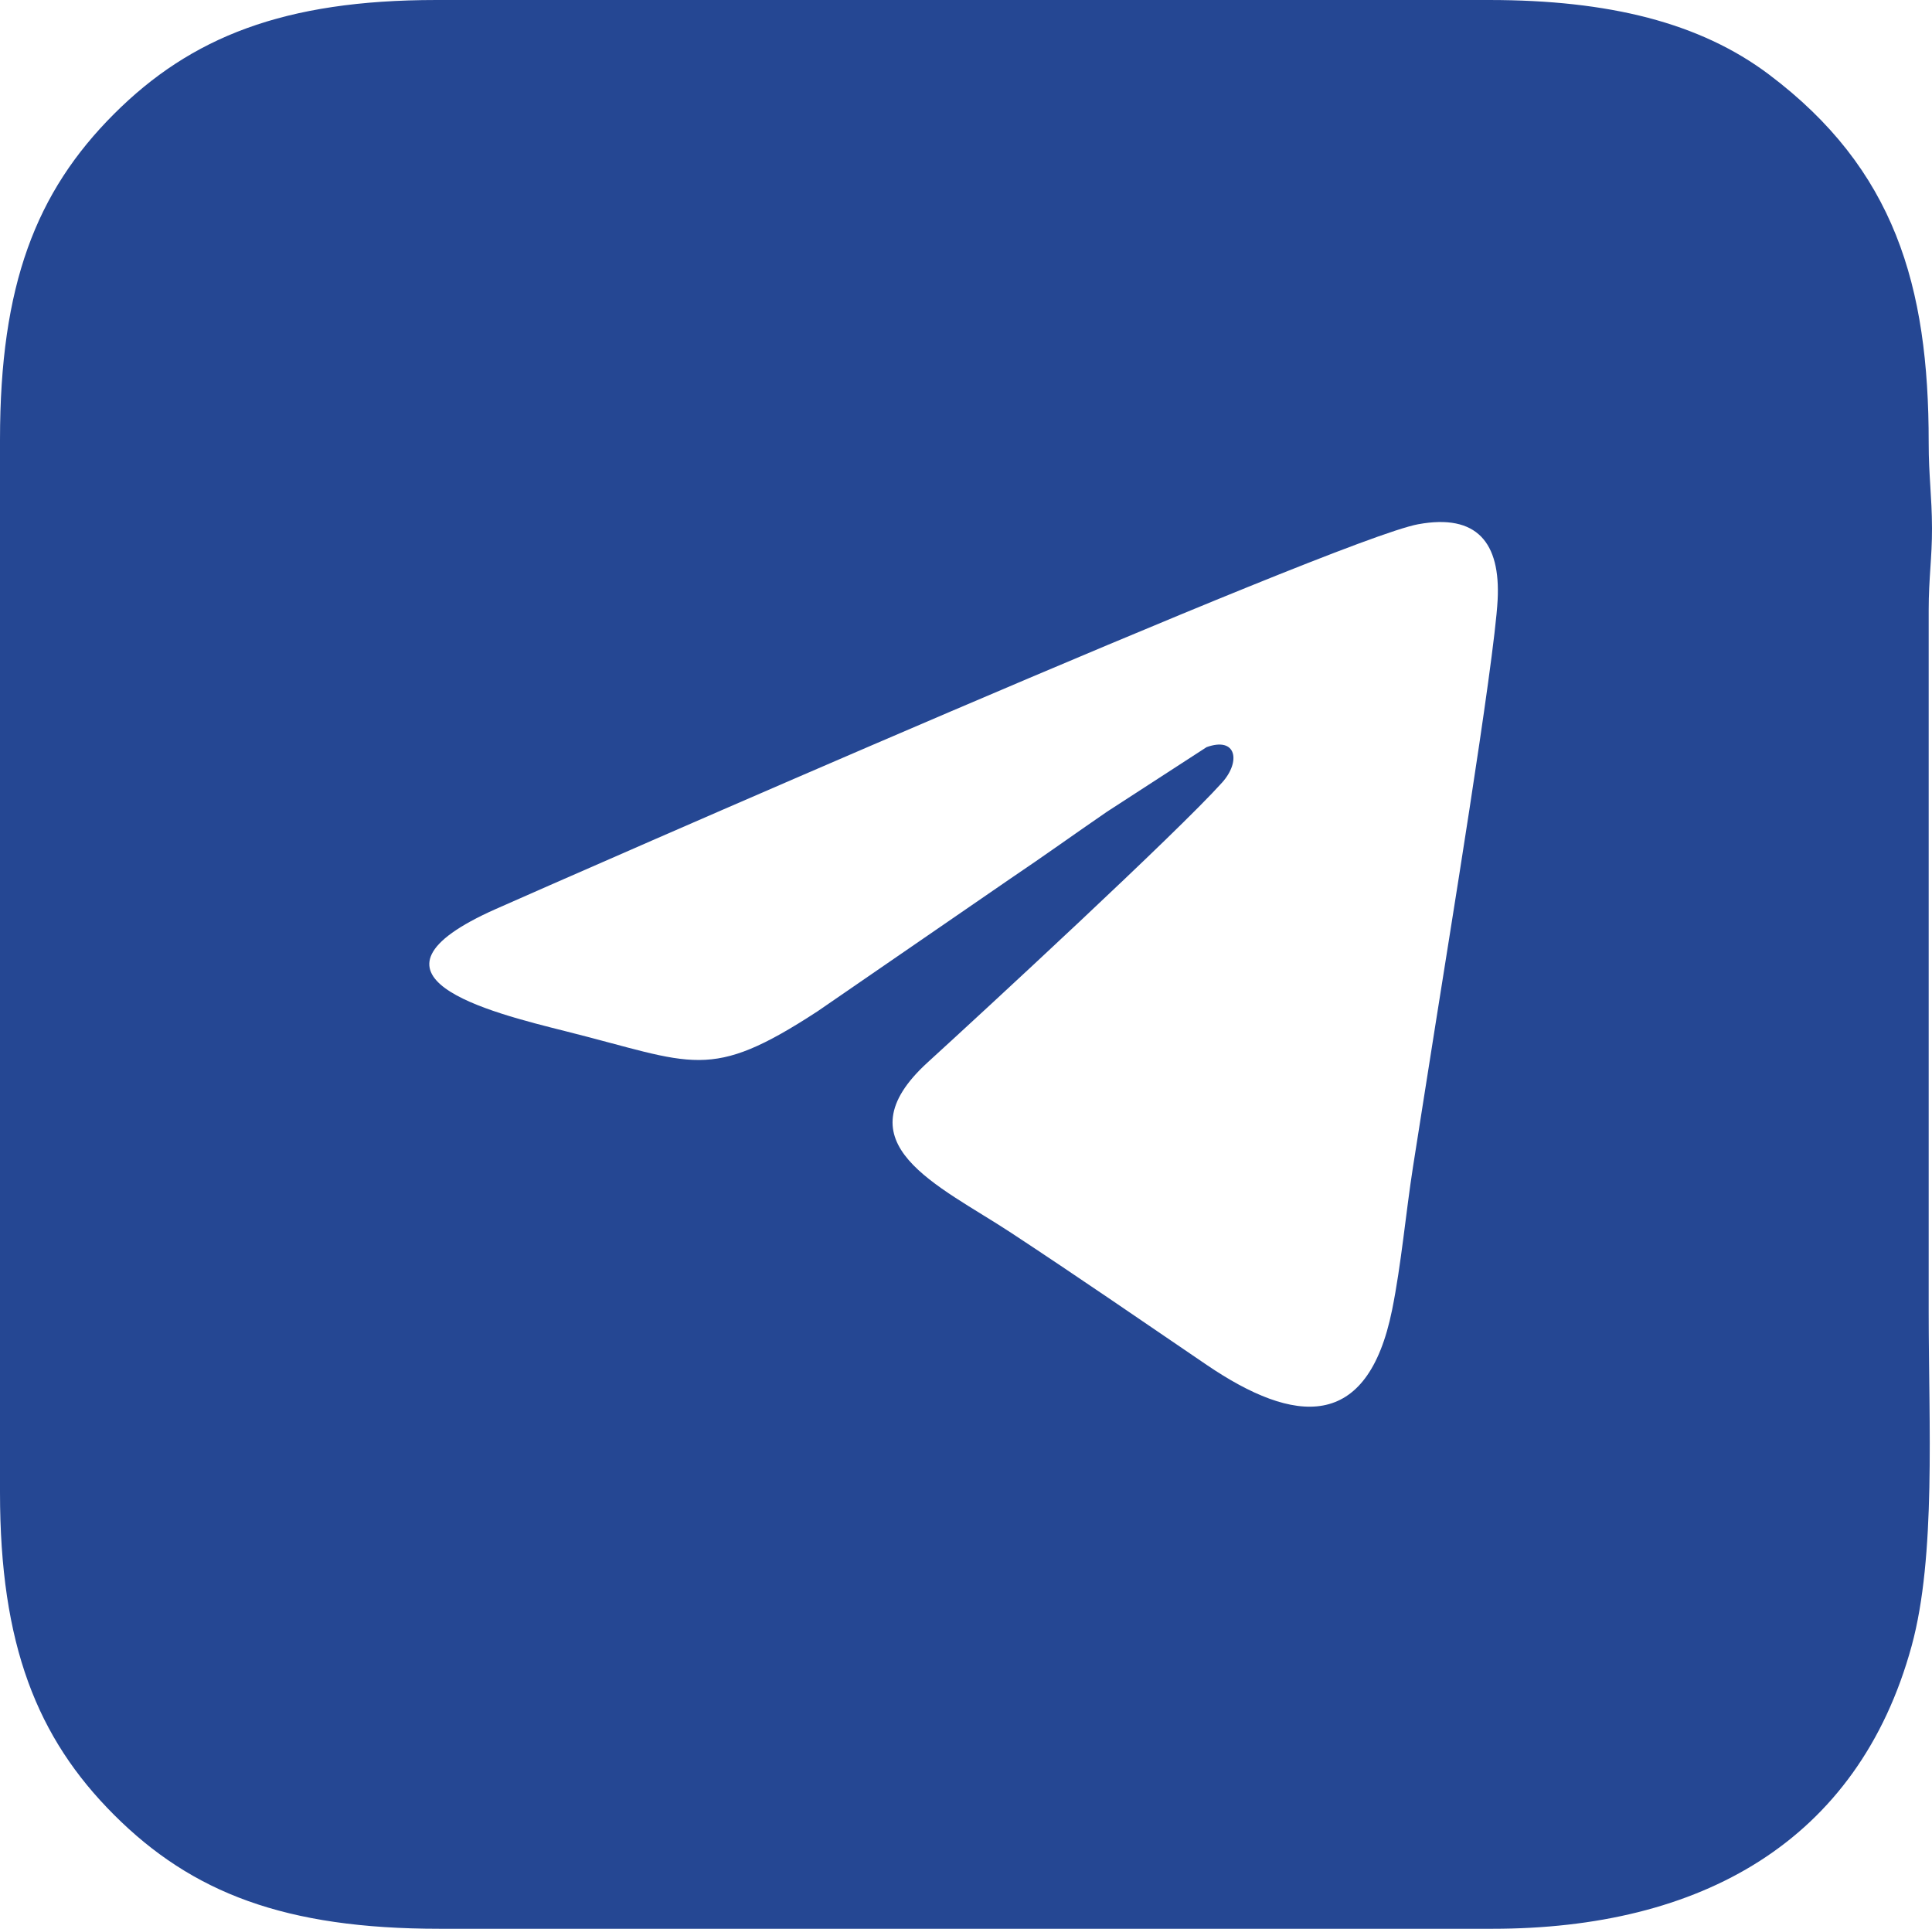
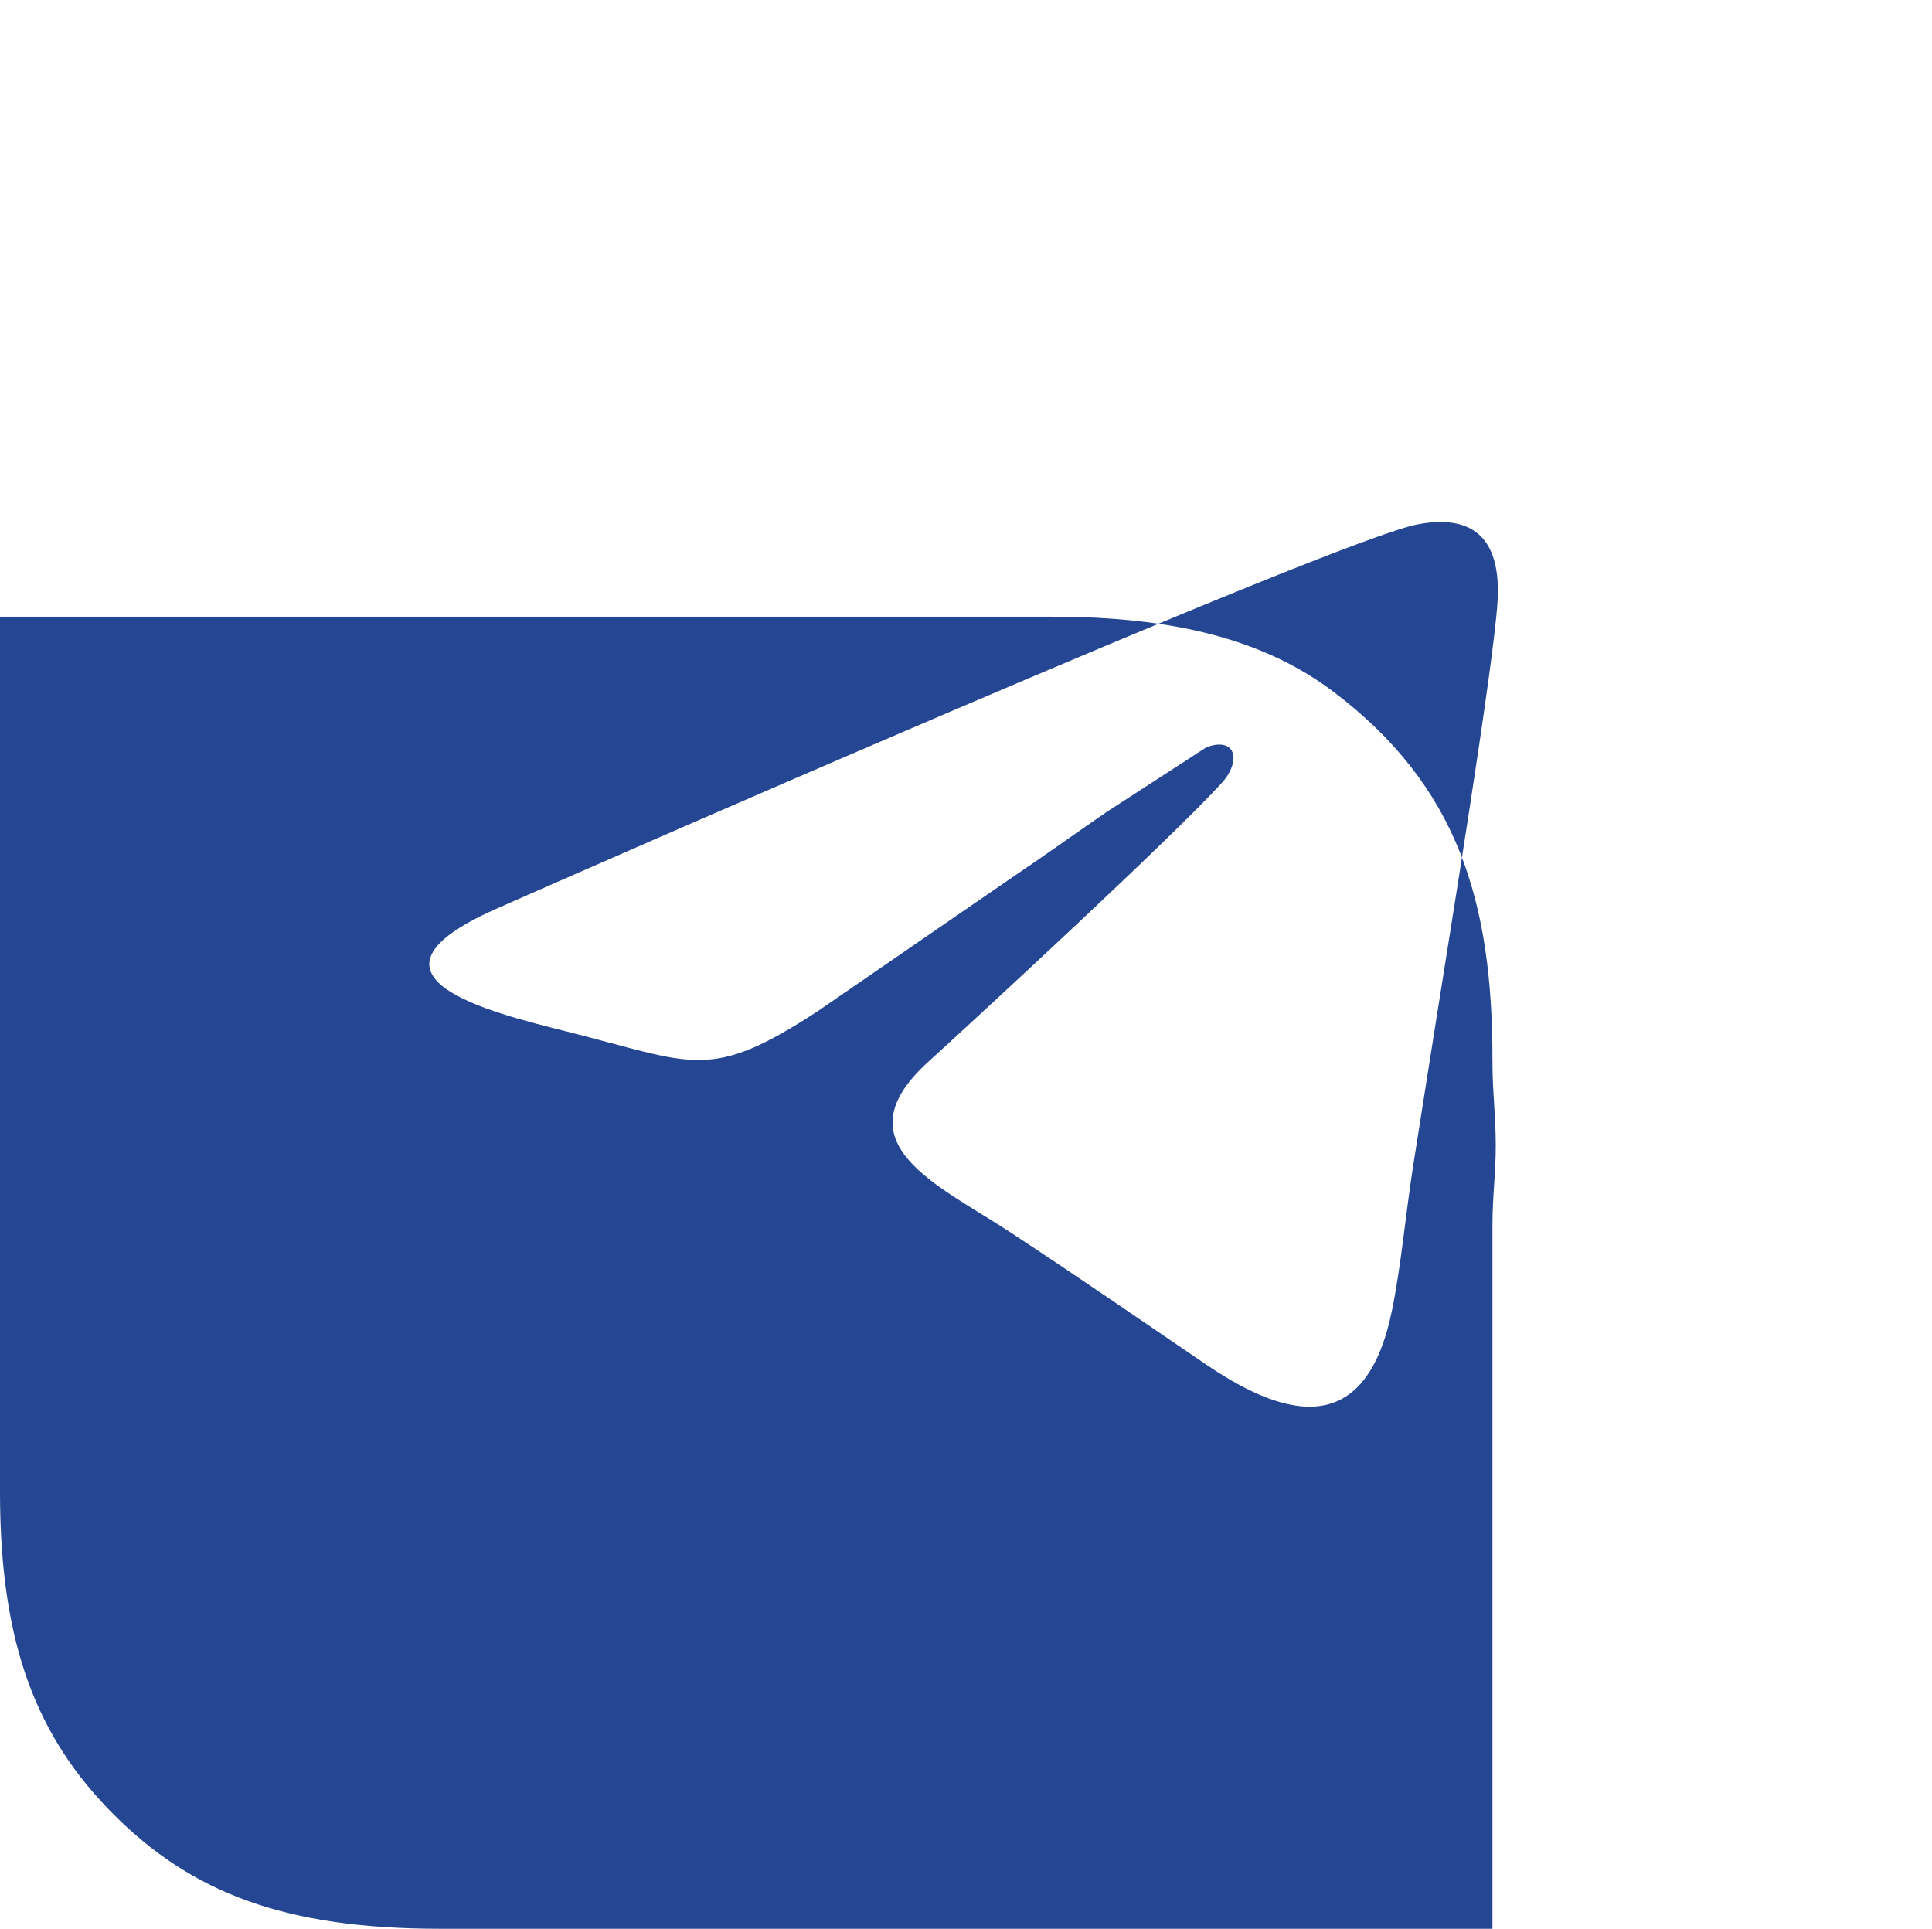
<svg xmlns="http://www.w3.org/2000/svg" xml:space="preserve" width="49.869mm" height="49.784mm" version="1.1" style="shape-rendering:geometricPrecision; text-rendering:geometricPrecision; image-rendering:optimizeQuality; fill-rule:evenodd; clip-rule:evenodd" viewBox="0 0 1361.72 1359.39">
  <defs>
    <style type="text/css"> .fil0 {fill:#254793} </style>
  </defs>
  <g id="Слой_x0020_1">
-     <path class="fil0" d="M999.59 369.48c41.39,-7.61 58.06,12.94 55.98,53.32 -2.26,43.9 -36.11,249.78 -43.97,300.17 -5.15,32.98 -10.57,66.52 -15.7,99.51 -5.11,32.85 -8.27,68.89 -14.71,100.7 -17.4,85.93 -68.79,80.85 -130.67,38.79 -45.39,-30.86 -90.66,-62.08 -137.99,-93.19 -51.15,-33.62 -121.47,-62.8 -58.61,-120.1 41.11,-37.48 175.33,-161.42 207.44,-197.14 13.34,-14.84 10.19,-32.59 -10.94,-24.95l-70.22 45.53c-23.04,15.81 -44.33,31.17 -68.3,47.3l-135.59 93.28c-76.73,50.08 -86.97,36.85 -177.31,14.18 -54.56,-13.69 -156.39,-38.76 -49.61,-86.19 44.87,-19.93 592.65,-260.63 650.2,-271.22zm-999.59 -59.69l0 742.11c0,107.25 26.1,172.9 80.34,227.14 55.07,55.07 120.67,80.34 229.46,80.34l742.11 0c146.28,0 257.59,-60.96 295.45,-199.3 17.3,-63.22 12.03,-156.03 12.03,-235.34l0 -494.74c-0.01,-22.59 2.39,-36.97 2.33,-57.78 -0.07,-22.69 -2.35,-36.8 -2.33,-60.12 0.08,-111.07 -24.17,-193.08 -112.6,-259.61 -48.62,-36.58 -112.91,-52.49 -197.2,-52.49l-742.11 0c-107.25,0 -172.9,26.1 -227.14,80.34 -55.07,55.07 -80.34,120.67 -80.34,229.46z" />
+     <path class="fil0" d="M999.59 369.48c41.39,-7.61 58.06,12.94 55.98,53.32 -2.26,43.9 -36.11,249.78 -43.97,300.17 -5.15,32.98 -10.57,66.52 -15.7,99.51 -5.11,32.85 -8.27,68.89 -14.71,100.7 -17.4,85.93 -68.79,80.85 -130.67,38.79 -45.39,-30.86 -90.66,-62.08 -137.99,-93.19 -51.15,-33.62 -121.47,-62.8 -58.61,-120.1 41.11,-37.48 175.33,-161.42 207.44,-197.14 13.34,-14.84 10.19,-32.59 -10.94,-24.95l-70.22 45.53c-23.04,15.81 -44.33,31.17 -68.3,47.3l-135.59 93.28c-76.73,50.08 -86.97,36.85 -177.31,14.18 -54.56,-13.69 -156.39,-38.76 -49.61,-86.19 44.87,-19.93 592.65,-260.63 650.2,-271.22zm-999.59 -59.69l0 742.11c0,107.25 26.1,172.9 80.34,227.14 55.07,55.07 120.67,80.34 229.46,80.34l742.11 0l0 -494.74c-0.01,-22.59 2.39,-36.97 2.33,-57.78 -0.07,-22.69 -2.35,-36.8 -2.33,-60.12 0.08,-111.07 -24.17,-193.08 -112.6,-259.61 -48.62,-36.58 -112.91,-52.49 -197.2,-52.49l-742.11 0c-107.25,0 -172.9,26.1 -227.14,80.34 -55.07,55.07 -80.34,120.67 -80.34,229.46z" />
  </g>
</svg>